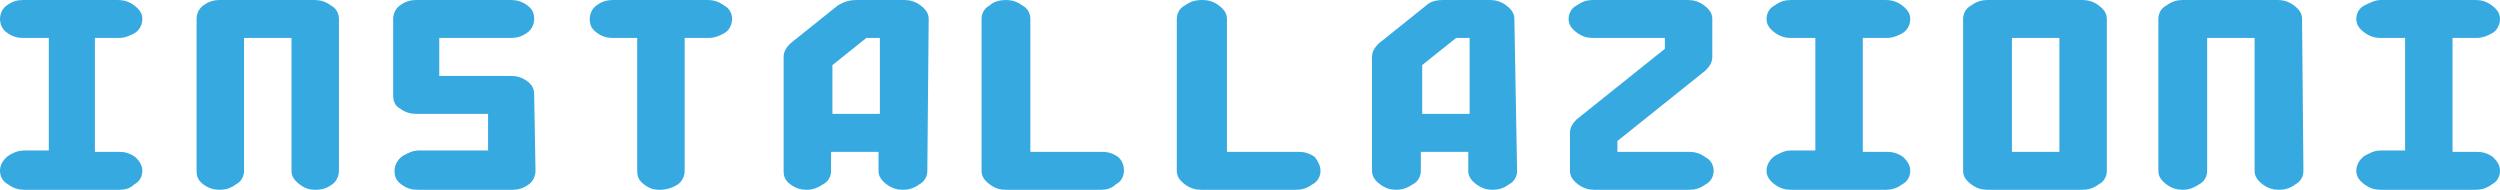
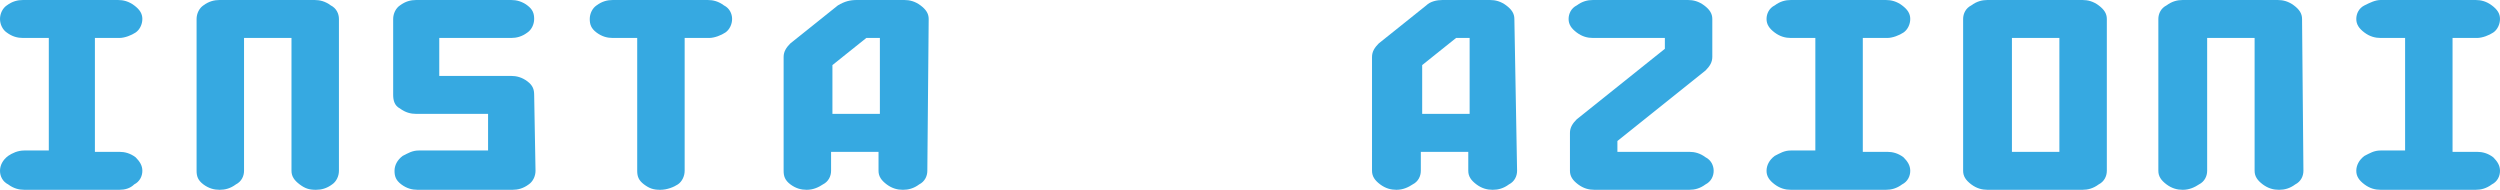
<svg xmlns="http://www.w3.org/2000/svg" version="1.1" id="Livello_1" x="0px" y="0px" viewBox="0 0 184.4 14" style="enable-background:new 0 0 184.4 14;" xml:space="preserve">
  <style type="text/css">
	.st0{fill:none;}
	.st1{enable-background:new    ;}
	.st2{fill:#36A9E1;}
</style>
  <rect x="-2" class="st0" width="300" height="26" />
  <g class="st1">
    <path class="st2" d="M10.5,12.6c0,0.4-0.2,0.8-0.6,1C9.6,13.9,9.2,14,8.8,14h-7c-0.4,0-0.8-0.1-1.2-0.4C0.2,13.4,0,13,0,12.6   s0.2-0.8,0.6-1.1c0.3-0.2,0.7-0.4,1.2-0.4h1.8V2.8H1.7c-0.4,0-0.8-0.1-1.2-0.4C0.2,2.2,0,1.8,0,1.4s0.2-0.8,0.5-1   C0.9,0.1,1.3,0,1.7,0h7c0.4,0,0.8,0.1,1.2,0.4c0.4,0.3,0.6,0.6,0.6,1s-0.2,0.8-0.5,1S9.2,2.8,8.8,2.8H7v8.4h1.8   c0.4,0,0.8,0.1,1.2,0.4C10.3,11.9,10.5,12.2,10.5,12.6z" />
    <path class="st2" d="M25,12.6c0,0.4-0.2,0.8-0.5,1c-0.4,0.3-0.8,0.4-1.2,0.4c-0.5,0-0.8-0.1-1.2-0.4c-0.4-0.3-0.6-0.6-0.6-1V2.8H18   v9.8c0,0.4-0.2,0.8-0.6,1C17,13.9,16.6,14,16.2,14c-0.4,0-0.8-0.1-1.2-0.4c-0.4-0.3-0.5-0.6-0.5-1V1.4c0-0.4,0.2-0.8,0.5-1   C15.4,0.1,15.8,0,16.2,0h7c0.4,0,0.8,0.1,1.2,0.4C24.8,0.6,25,1,25,1.4L25,12.6L25,12.6z" />
    <path class="st2" d="M39.5,12.6c0,0.4-0.2,0.8-0.5,1c-0.4,0.3-0.8,0.4-1.2,0.4h-7c-0.4,0-0.8-0.1-1.2-0.4c-0.4-0.3-0.5-0.6-0.5-1   s0.2-0.8,0.6-1.1c0.4-0.2,0.7-0.4,1.2-0.4H36V8.4h-5.3c-0.4,0-0.8-0.1-1.2-0.4C29.1,7.8,29,7.4,29,7V1.4c0-0.4,0.2-0.8,0.5-1   C29.9,0.1,30.3,0,30.7,0h7c0.4,0,0.8,0.1,1.2,0.4c0.4,0.3,0.5,0.6,0.5,1s-0.2,0.8-0.5,1c-0.4,0.3-0.8,0.4-1.2,0.4h-5.3v2.8h5.3   c0.4,0,0.8,0.1,1.2,0.4c0.4,0.3,0.5,0.6,0.5,1L39.5,12.6L39.5,12.6z" />
    <path class="st2" d="M54,1.4c0,0.4-0.2,0.8-0.5,1s-0.8,0.4-1.2,0.4h-1.8v9.8c0,0.4-0.2,0.8-0.5,1S49.2,14,48.7,14s-0.8-0.1-1.2-0.4   c-0.4-0.3-0.5-0.6-0.5-1V2.8h-1.8c-0.4,0-0.8-0.1-1.2-0.4c-0.4-0.3-0.5-0.6-0.5-1s0.2-0.8,0.5-1C44.4,0.1,44.8,0,45.2,0h7   c0.4,0,0.8,0.1,1.2,0.4C53.8,0.6,54,1,54,1.4z" />
    <path class="st2" d="M68.4,12.6c0,0.4-0.2,0.8-0.6,1c-0.4,0.3-0.8,0.4-1.2,0.4c-0.4,0-0.8-0.1-1.2-0.4c-0.4-0.3-0.6-0.6-0.6-1v-1.4   h-3.5v1.4c0,0.4-0.2,0.8-0.6,1c-0.3,0.2-0.7,0.4-1.2,0.4c-0.4,0-0.8-0.1-1.2-0.4c-0.4-0.3-0.5-0.6-0.5-1V4.2c0-0.4,0.2-0.7,0.5-1   l3.5-2.8C62.3,0.1,62.7,0,63.2,0h3.5c0.4,0,0.8,0.1,1.2,0.4c0.4,0.3,0.6,0.6,0.6,1L68.4,12.6L68.4,12.6z M64.9,8.4V2.8l-1,0l-2.5,2   v3.6L64.9,8.4L64.9,8.4z" />
-     <path class="st2" d="M82.9,12.6c0,0.4-0.2,0.8-0.6,1C82,13.9,81.6,14,81.2,14h-7c-0.4,0-0.8-0.1-1.2-0.4c-0.4-0.3-0.6-0.6-0.6-1   V1.4c0-0.4,0.2-0.8,0.6-1C73.3,0.1,73.8,0,74.2,0c0.4,0,0.8,0.1,1.2,0.4C75.8,0.6,76,1,76,1.4v9.8h5.3c0.4,0,0.8,0.1,1.2,0.4   C82.8,11.9,82.9,12.2,82.9,12.6z" />
-     <path class="st2" d="M97.4,12.6c0,0.4-0.2,0.8-0.6,1c-0.4,0.3-0.8,0.4-1.2,0.4h-7c-0.4,0-0.8-0.1-1.2-0.4c-0.4-0.3-0.6-0.6-0.6-1   V1.4c0-0.4,0.2-0.8,0.6-1C87.8,0.1,88.2,0,88.7,0c0.4,0,0.8,0.1,1.2,0.4c0.4,0.3,0.6,0.6,0.6,1v9.8h5.3c0.4,0,0.8,0.1,1.2,0.4   C97.2,11.9,97.4,12.2,97.4,12.6z" />
    <path class="st2" d="M111.9,12.6c0,0.4-0.2,0.8-0.6,1c-0.4,0.3-0.8,0.4-1.2,0.4c-0.4,0-0.8-0.1-1.2-0.4c-0.4-0.3-0.6-0.6-0.6-1   v-1.4h-3.5v1.4c0,0.4-0.2,0.8-0.6,1c-0.3,0.2-0.7,0.4-1.2,0.4c-0.4,0-0.8-0.1-1.2-0.4c-0.4-0.3-0.6-0.6-0.6-1V4.2   c0-0.4,0.2-0.7,0.5-1l3.5-2.8c0.3-0.3,0.8-0.4,1.2-0.4h3.5c0.4,0,0.8,0.1,1.2,0.4c0.4,0.3,0.6,0.6,0.6,1L111.9,12.6L111.9,12.6z    M108.4,8.4V2.8l-1,0l-2.5,2v3.6L108.4,8.4L108.4,8.4z" />
    <path class="st2" d="M126.4,12.6c0,0.4-0.2,0.8-0.6,1c-0.4,0.3-0.8,0.4-1.2,0.4h-7c-0.4,0-0.8-0.1-1.2-0.4c-0.4-0.3-0.6-0.6-0.6-1   V9.8c0-0.4,0.2-0.7,0.5-1l6.5-5.2l0-0.8h-5.3c-0.4,0-0.8-0.1-1.2-0.4c-0.4-0.3-0.6-0.6-0.6-1s0.2-0.8,0.6-1   c0.4-0.3,0.8-0.4,1.2-0.4h7c0.4,0,0.8,0.1,1.2,0.4c0.4,0.3,0.6,0.6,0.6,1v2.8c0,0.4-0.2,0.7-0.5,1l-6.5,5.2v0.8h5.3   c0.4,0,0.8,0.1,1.2,0.4C126.2,11.8,126.4,12.2,126.4,12.6z" />
    <path class="st2" d="M140.9,12.6c0,0.4-0.2,0.8-0.6,1c-0.4,0.3-0.8,0.4-1.2,0.4h-7c-0.4,0-0.8-0.1-1.2-0.4c-0.4-0.3-0.6-0.6-0.6-1   s0.2-0.8,0.6-1.1c0.4-0.2,0.7-0.4,1.2-0.4h1.8V2.8h-1.8c-0.4,0-0.8-0.1-1.2-0.4c-0.4-0.3-0.6-0.6-0.6-1s0.2-0.8,0.6-1   c0.4-0.3,0.8-0.4,1.2-0.4h7c0.4,0,0.8,0.1,1.2,0.4c0.4,0.3,0.6,0.6,0.6,1s-0.2,0.8-0.5,1s-0.8,0.4-1.2,0.4h-1.8v8.4h1.8   c0.4,0,0.8,0.1,1.2,0.4C140.7,11.9,140.9,12.2,140.9,12.6z" />
    <path class="st2" d="M155.4,12.6c0,0.4-0.2,0.8-0.6,1c-0.4,0.3-0.8,0.4-1.2,0.4h-7c-0.4,0-0.8-0.1-1.2-0.4c-0.4-0.3-0.6-0.6-0.6-1   V1.4c0-0.4,0.2-0.8,0.6-1c0.4-0.3,0.8-0.4,1.2-0.4h7c0.4,0,0.8,0.1,1.2,0.4c0.4,0.3,0.6,0.6,0.6,1L155.4,12.6L155.4,12.6z    M151.9,11.2V2.8h-3.5v8.4H151.9z" />
    <path class="st2" d="M169.9,12.6c0,0.4-0.2,0.8-0.6,1c-0.4,0.3-0.8,0.4-1.2,0.4c-0.4,0-0.8-0.1-1.2-0.4c-0.4-0.3-0.6-0.6-0.6-1V2.8   h-3.5v9.8c0,0.4-0.2,0.8-0.6,1c-0.3,0.2-0.7,0.4-1.2,0.4c-0.4,0-0.8-0.1-1.2-0.4c-0.4-0.3-0.6-0.6-0.6-1V1.4c0-0.4,0.2-0.8,0.6-1   c0.4-0.3,0.8-0.4,1.2-0.4h7c0.4,0,0.8,0.1,1.2,0.4c0.4,0.3,0.6,0.6,0.6,1L169.9,12.6L169.9,12.6z" />
    <path class="st2" d="M184.4,12.6c0,0.4-0.2,0.8-0.6,1c-0.4,0.3-0.8,0.4-1.2,0.4h-7c-0.4,0-0.8-0.1-1.2-0.4s-0.6-0.6-0.6-1   s0.2-0.8,0.6-1.1c0.4-0.2,0.7-0.4,1.2-0.4h1.8V2.8h-1.8c-0.4,0-0.8-0.1-1.2-0.4s-0.6-0.6-0.6-1s0.2-0.8,0.6-1s0.8-0.4,1.2-0.4h7   c0.4,0,0.8,0.1,1.2,0.4c0.4,0.3,0.6,0.6,0.6,1s-0.2,0.8-0.5,1s-0.8,0.4-1.2,0.4h-1.8v8.4h1.8c0.4,0,0.8,0.1,1.2,0.4   C184.2,11.9,184.4,12.2,184.4,12.6z" />
  </g>
</svg>